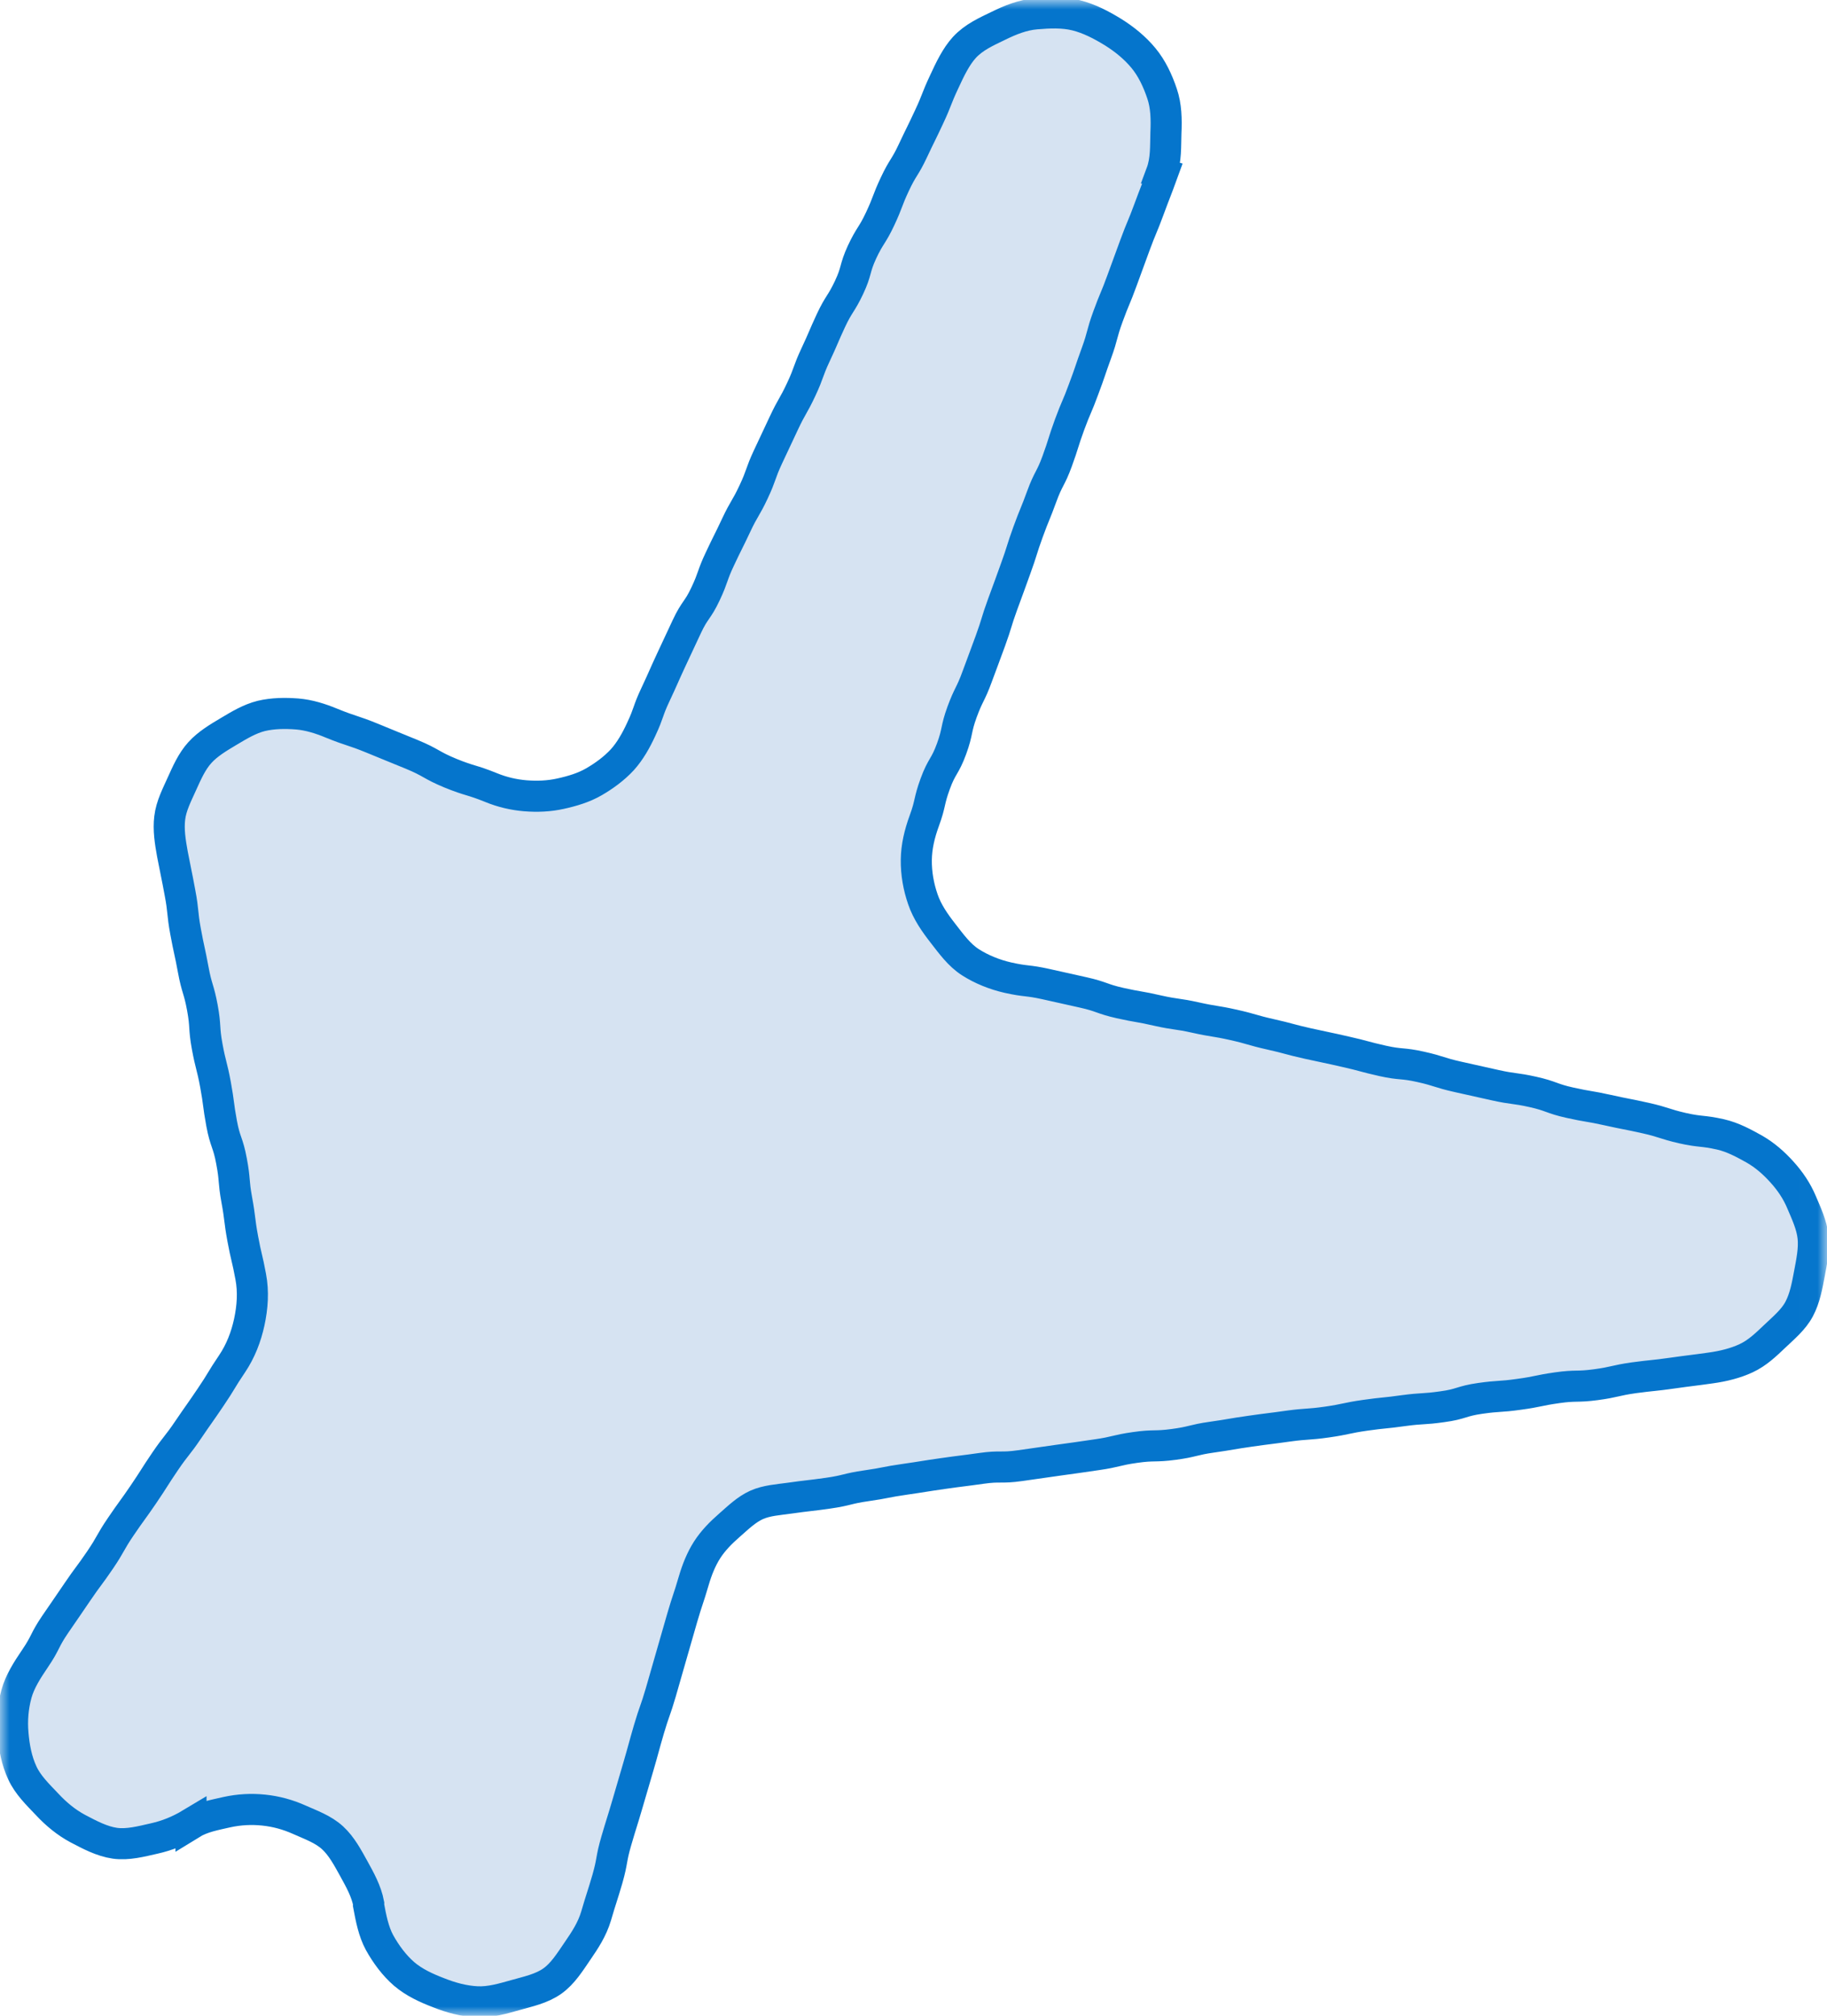
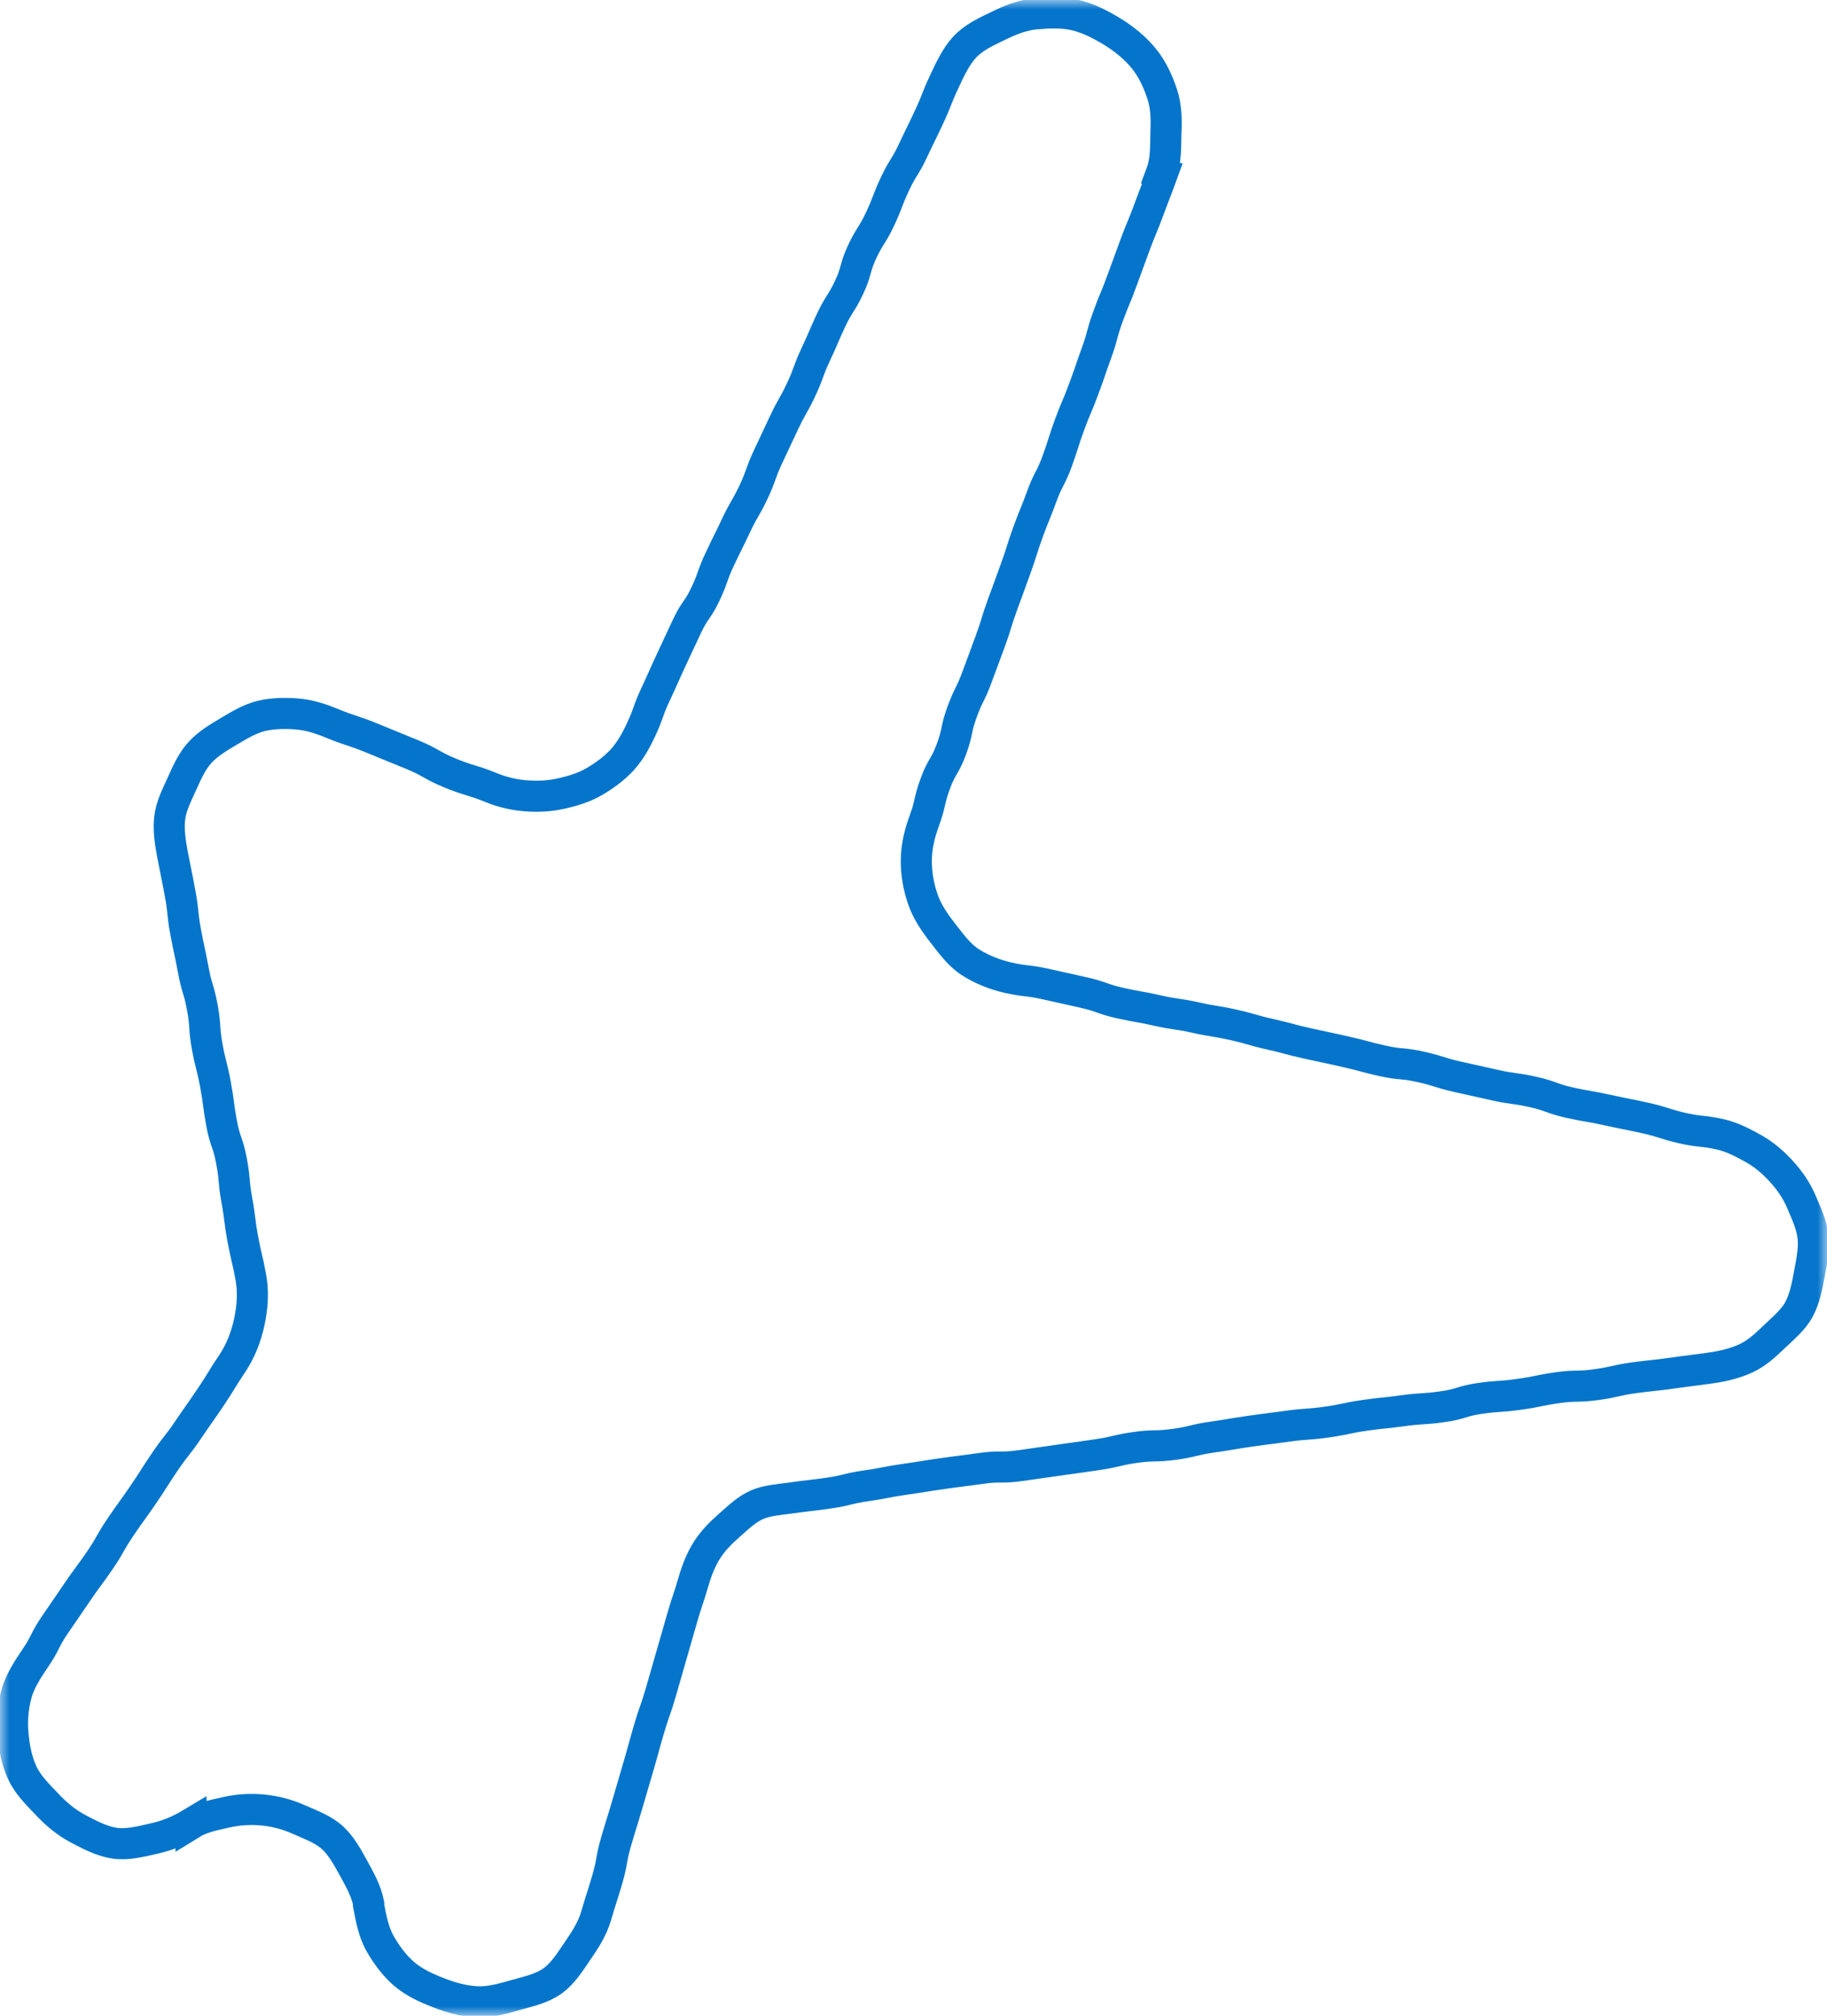
<svg xmlns="http://www.w3.org/2000/svg" width="97" height="107" viewBox="0 0 97 107" fill="none">
  <g clip-path="url(#clip0_201_2950)">
    <mask id="mask0_201_2950" style="mask-type:luminance" maskUnits="userSpaceOnUse" x="0" y="0" width="97" height="107">
      <path d="M96.992 0H0V107H96.992V0Z" fill="white" />
    </mask>
    <g mask="url(#mask0_201_2950)">
-       <path d="M61.714 9.219C61.366 10.175 61.349 10.167 61 11.115C60.652 12.064 60.609 12.055 60.261 13.003C59.912 13.952 59.912 13.96 59.563 14.909C59.215 15.866 59.172 15.848 58.824 16.805C58.475 17.762 58.56 17.788 58.212 18.745C57.863 19.701 57.889 19.71 57.532 20.658C57.183 21.615 57.132 21.598 56.784 22.547C56.435 23.503 56.478 23.52 56.129 24.477C55.781 25.434 55.662 25.383 55.313 26.34C54.965 27.297 54.931 27.28 54.582 28.237C54.234 29.194 54.276 29.211 53.928 30.168C53.579 31.124 53.588 31.124 53.231 32.081C52.882 33.038 52.933 33.055 52.584 34.012C52.236 34.969 52.227 34.969 51.879 35.917C51.531 36.874 51.428 36.84 51.08 37.788C50.731 38.745 50.867 38.797 50.519 39.753C50.17 40.71 50 40.65 49.652 41.607C49.303 42.564 49.422 42.607 49.074 43.564C48.819 44.256 48.657 44.948 48.649 45.64C48.64 46.358 48.768 47.075 48.997 47.733C49.227 48.408 49.635 48.989 50.068 49.544C50.502 50.1 50.927 50.698 51.531 51.082C52.108 51.45 52.797 51.731 53.511 51.894C54.506 52.116 54.523 52.013 55.526 52.236L57.515 52.68C58.509 52.902 58.484 53.022 59.47 53.244C60.465 53.466 60.473 53.415 61.468 53.645C62.462 53.867 62.479 53.791 63.474 54.013C64.468 54.235 64.477 54.175 65.471 54.397C66.466 54.619 66.457 54.679 67.444 54.901C68.438 55.123 68.43 55.166 69.424 55.388C70.419 55.61 70.419 55.593 71.422 55.824C72.416 56.046 72.408 56.089 73.402 56.311C74.397 56.533 74.422 56.405 75.417 56.627C76.412 56.849 76.395 56.934 77.389 57.157C78.384 57.379 78.384 57.379 79.378 57.601C80.373 57.823 80.39 57.738 81.385 57.96C82.379 58.182 82.353 58.31 83.348 58.532C84.343 58.754 84.36 58.703 85.354 58.925C86.349 59.147 86.357 59.122 87.352 59.344C88.346 59.566 88.329 59.651 89.324 59.882C90.319 60.104 90.344 59.993 91.347 60.215C92.019 60.369 92.597 60.694 93.124 60.984C93.71 61.317 94.186 61.745 94.603 62.206C95.045 62.693 95.402 63.223 95.648 63.812C95.903 64.41 96.192 65.025 96.26 65.666C96.329 66.307 96.184 66.973 96.065 67.614C95.946 68.246 95.827 68.913 95.521 69.485C95.223 70.049 94.705 70.476 94.229 70.929C93.778 71.356 93.311 71.817 92.699 72.099C92.146 72.356 91.509 72.518 90.829 72.612C89.808 72.757 89.808 72.74 88.788 72.885C87.768 73.031 87.768 72.996 86.748 73.133C85.728 73.278 85.745 73.364 84.725 73.501C83.705 73.637 83.688 73.518 82.668 73.663C81.648 73.808 81.656 73.876 80.636 74.013C79.616 74.158 79.608 74.082 78.588 74.227C77.568 74.372 77.593 74.534 76.573 74.671C75.553 74.816 75.545 74.739 74.525 74.876C73.504 75.021 73.504 74.979 72.484 75.124C71.464 75.269 71.473 75.337 70.453 75.483C69.433 75.628 69.424 75.56 68.413 75.696C67.392 75.841 67.392 75.824 66.373 75.97C65.352 76.115 65.361 76.141 64.341 76.286C63.321 76.431 63.338 76.534 62.318 76.67C61.298 76.807 61.281 76.687 60.261 76.833C59.24 76.978 59.258 77.072 58.237 77.217C57.217 77.362 57.217 77.371 56.197 77.507L54.157 77.798C53.137 77.943 53.12 77.798 52.1 77.943C51.08 78.088 51.08 78.071 50.06 78.217C49.04 78.362 49.04 78.379 48.028 78.524C47.008 78.669 47.017 78.721 45.997 78.866C44.977 79.011 44.985 79.114 43.965 79.259C42.945 79.404 42.936 79.379 41.916 79.524C41.313 79.609 40.701 79.643 40.165 79.883C39.621 80.13 39.179 80.566 38.729 80.959C38.278 81.352 37.862 81.771 37.538 82.275C37.224 82.77 37.003 83.326 36.833 83.907C36.544 84.898 36.51 84.881 36.221 85.872C36.028 86.532 35.838 87.193 35.651 87.854C35.362 88.845 35.371 88.845 35.082 89.836C34.793 90.827 34.742 90.81 34.453 91.792C34.164 92.784 34.181 92.784 33.892 93.775C33.699 94.435 33.506 95.093 33.314 95.748C33.025 96.739 33.008 96.731 32.719 97.722C32.43 98.713 32.532 98.738 32.251 99.729C31.962 100.72 31.937 100.712 31.648 101.703C31.435 102.421 31.044 103.002 30.67 103.548C30.262 104.146 29.88 104.762 29.327 105.155C28.749 105.565 28.035 105.71 27.372 105.898C26.7 106.086 26.02 106.291 25.323 106.257C24.626 106.223 23.938 106.035 23.292 105.778C22.645 105.531 21.983 105.231 21.447 104.77C20.937 104.326 20.495 103.736 20.146 103.104C19.832 102.523 19.696 101.823 19.56 101.088C19.56 101.079 19.577 101.079 19.577 101.062C19.449 100.379 19.109 99.781 18.795 99.208C18.463 98.61 18.14 97.995 17.656 97.551C17.163 97.098 16.508 96.867 15.896 96.594C15.284 96.32 14.664 96.15 14.001 96.081C13.346 96.013 12.7 96.047 12.037 96.192C11.408 96.338 10.736 96.449 10.141 96.816V96.799C9.487 97.192 8.849 97.44 8.203 97.585C7.489 97.747 6.783 97.935 6.103 97.841C5.398 97.739 4.752 97.388 4.131 97.064C3.511 96.731 2.975 96.286 2.491 95.765C2.006 95.253 1.479 94.749 1.182 94.099C0.884 93.458 0.748 92.741 0.689 92.023C0.629 91.34 0.68 90.613 0.876 89.904C1.054 89.263 1.437 88.657 1.862 88.033C2.448 87.17 2.338 87.093 2.924 86.231C3.511 85.368 3.519 85.376 4.106 84.505C4.692 83.642 4.726 83.667 5.313 82.805C5.899 81.942 5.831 81.89 6.418 81.028C7.004 80.165 7.03 80.182 7.617 79.319C8.203 78.456 8.178 78.439 8.764 77.576C9.351 76.713 9.41 76.756 9.997 75.884C10.583 75.021 10.6 75.03 11.187 74.158C11.773 73.296 11.731 73.261 12.317 72.398C12.776 71.715 13.065 70.963 13.235 70.177C13.405 69.383 13.465 68.579 13.312 67.768C13.125 66.751 13.074 66.76 12.887 65.743C12.7 64.726 12.759 64.709 12.572 63.693C12.385 62.676 12.487 62.659 12.292 61.633C12.105 60.617 11.952 60.642 11.765 59.626C11.578 58.609 11.629 58.592 11.442 57.575C11.255 56.559 11.187 56.567 11 55.55C10.813 54.534 10.932 54.508 10.745 53.492C10.558 52.475 10.447 52.492 10.26 51.475C10.073 50.459 10.039 50.459 9.852 49.442C9.665 48.425 9.75 48.408 9.555 47.383C9.368 46.366 9.351 46.366 9.155 45.341C9.036 44.683 8.934 44.034 9.011 43.419C9.087 42.769 9.402 42.18 9.657 41.607C9.92 41.026 10.184 40.42 10.609 39.95C11.034 39.48 11.603 39.147 12.147 38.822C12.691 38.498 13.252 38.156 13.873 38.002C14.485 37.857 15.139 37.848 15.786 37.899C16.398 37.951 17.01 38.139 17.622 38.395C18.676 38.822 18.71 38.754 19.755 39.181C20.801 39.608 20.809 39.617 21.863 40.044C22.918 40.48 22.867 40.608 23.921 41.043C24.975 41.471 25.017 41.377 26.071 41.804C26.675 42.052 27.278 42.188 27.89 42.24C28.528 42.291 29.148 42.265 29.761 42.129C30.381 41.992 30.993 41.812 31.537 41.496C32.081 41.18 32.608 40.796 33.042 40.326C33.458 39.864 33.773 39.301 34.045 38.711C34.47 37.805 34.376 37.763 34.801 36.866C35.226 35.96 35.209 35.952 35.626 35.054C35.909 34.451 36.19 33.85 36.468 33.252C36.892 32.346 37.037 32.423 37.462 31.517C37.887 30.612 37.794 30.569 38.219 29.672C38.644 28.766 38.661 28.783 39.086 27.878C39.511 26.972 39.587 27.015 40.012 26.109C40.437 25.204 40.352 25.161 40.769 24.264C41.052 23.66 41.336 23.056 41.619 22.453C42.044 21.547 42.112 21.581 42.537 20.675C42.962 19.77 42.877 19.736 43.302 18.83C43.727 17.924 43.702 17.907 44.118 17.01C44.543 16.105 44.654 16.156 45.078 15.259C45.504 14.353 45.351 14.285 45.767 13.379C46.192 12.474 46.303 12.525 46.728 11.619C47.153 10.714 47.085 10.68 47.51 9.774C47.935 8.868 48.037 8.92 48.462 8.014C48.887 7.108 48.904 7.117 49.329 6.203C49.754 5.297 49.694 5.271 50.119 4.366C50.442 3.665 50.757 3.007 51.199 2.52C51.709 1.965 52.38 1.675 52.993 1.376C53.639 1.059 54.293 0.795 54.999 0.735C55.704 0.675 56.444 0.641 57.132 0.812C57.821 0.983 58.475 1.324 59.087 1.7C59.691 2.076 60.261 2.537 60.711 3.084C61.162 3.631 61.468 4.289 61.697 4.972C61.918 5.622 61.935 6.322 61.901 7.074C61.876 7.741 61.927 8.475 61.655 9.201" fill="#D6E3F2" />
      <path d="M61.714 9.219C61.366 10.175 61.349 10.167 61 11.115C60.652 12.064 60.609 12.055 60.261 13.003C59.912 13.952 59.912 13.96 59.563 14.909C59.215 15.866 59.172 15.848 58.824 16.805C58.475 17.762 58.56 17.788 58.212 18.745C57.863 19.701 57.889 19.71 57.532 20.658C57.183 21.615 57.132 21.598 56.784 22.547C56.435 23.503 56.478 23.52 56.129 24.477C55.781 25.434 55.662 25.383 55.313 26.34C54.965 27.297 54.931 27.28 54.582 28.237C54.234 29.194 54.276 29.211 53.928 30.168C53.579 31.124 53.588 31.124 53.231 32.081C52.882 33.038 52.933 33.055 52.584 34.012C52.236 34.969 52.227 34.969 51.879 35.917C51.531 36.874 51.428 36.84 51.08 37.788C50.731 38.745 50.867 38.797 50.519 39.753C50.17 40.71 50 40.65 49.652 41.607C49.303 42.564 49.422 42.607 49.074 43.564C48.819 44.256 48.657 44.948 48.649 45.64C48.64 46.358 48.768 47.075 48.997 47.733C49.227 48.408 49.635 48.989 50.068 49.544C50.502 50.1 50.927 50.698 51.531 51.082C52.108 51.45 52.797 51.731 53.511 51.894C54.506 52.116 54.523 52.013 55.526 52.236L57.515 52.68C58.509 52.902 58.484 53.022 59.47 53.244C60.465 53.466 60.473 53.415 61.468 53.645C62.462 53.867 62.479 53.791 63.474 54.013C64.468 54.235 64.477 54.175 65.471 54.397C66.466 54.619 66.457 54.679 67.444 54.901C68.438 55.123 68.43 55.166 69.424 55.388C70.419 55.61 70.419 55.593 71.422 55.824C72.416 56.046 72.408 56.089 73.402 56.311C74.397 56.533 74.422 56.405 75.417 56.627C76.412 56.849 76.395 56.934 77.389 57.157C78.384 57.379 78.384 57.379 79.378 57.601C80.373 57.823 80.39 57.738 81.385 57.96C82.379 58.182 82.353 58.31 83.348 58.532C84.343 58.754 84.36 58.703 85.354 58.925C86.349 59.147 86.357 59.122 87.352 59.344C88.346 59.566 88.329 59.651 89.324 59.882C90.319 60.104 90.344 59.993 91.347 60.215C92.019 60.369 92.597 60.694 93.124 60.984C93.71 61.317 94.186 61.745 94.603 62.206C95.045 62.693 95.402 63.223 95.648 63.812C95.903 64.41 96.192 65.025 96.26 65.666C96.329 66.307 96.184 66.973 96.065 67.614C95.946 68.246 95.827 68.913 95.521 69.485C95.223 70.049 94.705 70.476 94.229 70.929C93.778 71.356 93.311 71.817 92.699 72.099C92.146 72.356 91.509 72.518 90.829 72.612C89.808 72.757 89.808 72.74 88.788 72.885C87.768 73.031 87.768 72.996 86.748 73.133C85.728 73.278 85.745 73.364 84.725 73.501C83.705 73.637 83.688 73.518 82.668 73.663C81.648 73.808 81.656 73.876 80.636 74.013C79.616 74.158 79.608 74.082 78.588 74.227C77.568 74.372 77.593 74.534 76.573 74.671C75.553 74.816 75.545 74.739 74.525 74.876C73.504 75.021 73.504 74.979 72.484 75.124C71.464 75.269 71.473 75.337 70.453 75.483C69.433 75.628 69.424 75.56 68.413 75.696C67.392 75.841 67.392 75.824 66.373 75.97C65.352 76.115 65.361 76.141 64.341 76.286C63.321 76.431 63.338 76.534 62.318 76.67C61.298 76.807 61.281 76.687 60.261 76.833C59.24 76.978 59.258 77.072 58.237 77.217C57.217 77.362 57.217 77.371 56.197 77.507L54.157 77.798C53.137 77.943 53.12 77.798 52.1 77.943C51.08 78.088 51.08 78.071 50.06 78.217C49.04 78.362 49.04 78.379 48.028 78.524C47.008 78.669 47.017 78.721 45.997 78.866C44.977 79.011 44.985 79.114 43.965 79.259C42.945 79.404 42.936 79.379 41.916 79.524C41.313 79.609 40.701 79.643 40.165 79.883C39.621 80.13 39.179 80.566 38.729 80.959C38.278 81.352 37.862 81.771 37.538 82.275C37.224 82.77 37.003 83.326 36.833 83.907C36.544 84.898 36.51 84.881 36.221 85.872C36.028 86.532 35.838 87.193 35.651 87.854C35.362 88.845 35.371 88.845 35.082 89.836C34.793 90.827 34.742 90.81 34.453 91.792C34.164 92.784 34.181 92.784 33.892 93.775C33.699 94.435 33.506 95.093 33.314 95.748C33.025 96.739 33.008 96.731 32.719 97.722C32.43 98.713 32.532 98.738 32.251 99.729C31.962 100.72 31.937 100.712 31.648 101.703C31.435 102.421 31.044 103.002 30.67 103.548C30.262 104.146 29.88 104.762 29.327 105.155C28.749 105.565 28.035 105.71 27.372 105.898C26.7 106.086 26.02 106.291 25.323 106.257C24.626 106.223 23.938 106.035 23.292 105.778C22.645 105.531 21.983 105.231 21.447 104.77C20.937 104.326 20.495 103.736 20.146 103.104C19.832 102.523 19.696 101.823 19.56 101.088C19.56 101.079 19.577 101.079 19.577 101.062C19.449 100.379 19.109 99.781 18.795 99.208C18.463 98.61 18.14 97.995 17.656 97.551C17.163 97.098 16.508 96.867 15.896 96.594C15.284 96.32 14.664 96.15 14.001 96.081C13.346 96.013 12.7 96.047 12.037 96.192C11.408 96.338 10.736 96.449 10.141 96.816V96.799C9.487 97.192 8.849 97.44 8.203 97.585C7.489 97.747 6.783 97.935 6.103 97.841C5.398 97.739 4.752 97.388 4.131 97.064C3.511 96.731 2.975 96.286 2.491 95.765C2.006 95.253 1.479 94.749 1.182 94.099C0.884 93.458 0.748 92.741 0.689 92.023C0.629 91.34 0.68 90.613 0.876 89.904C1.054 89.263 1.437 88.657 1.862 88.033C2.448 87.17 2.338 87.093 2.924 86.231C3.511 85.368 3.519 85.376 4.106 84.505C4.692 83.642 4.726 83.668 5.313 82.805C5.899 81.942 5.831 81.89 6.418 81.028C7.004 80.165 7.03 80.182 7.617 79.319C8.203 78.456 8.178 78.439 8.764 77.576C9.351 76.713 9.41 76.756 9.997 75.884C10.583 75.021 10.6 75.03 11.187 74.158C11.773 73.296 11.731 73.261 12.317 72.398C12.776 71.715 13.065 70.963 13.235 70.177C13.405 69.383 13.465 68.579 13.312 67.768C13.125 66.751 13.074 66.76 12.887 65.743C12.7 64.726 12.759 64.709 12.572 63.693C12.385 62.676 12.487 62.659 12.292 61.633C12.105 60.617 11.952 60.642 11.765 59.626C11.578 58.609 11.629 58.592 11.442 57.575C11.255 56.559 11.187 56.567 11 55.55C10.813 54.534 10.932 54.508 10.745 53.492C10.558 52.475 10.447 52.492 10.26 51.475C10.073 50.459 10.039 50.459 9.852 49.442C9.665 48.425 9.75 48.408 9.555 47.383C9.368 46.366 9.351 46.366 9.155 45.341C9.036 44.683 8.934 44.034 9.011 43.419C9.087 42.769 9.402 42.18 9.657 41.607C9.92 41.026 10.184 40.42 10.609 39.95C11.034 39.48 11.603 39.147 12.147 38.822C12.691 38.498 13.252 38.156 13.873 38.002C14.485 37.857 15.139 37.848 15.786 37.899C16.398 37.951 17.01 38.139 17.622 38.395C18.676 38.822 18.71 38.754 19.755 39.181C20.801 39.608 20.809 39.617 21.863 40.044C22.918 40.48 22.867 40.608 23.921 41.043C24.975 41.471 25.017 41.377 26.071 41.804C26.675 42.052 27.278 42.188 27.89 42.24C28.528 42.291 29.148 42.265 29.761 42.129C30.381 41.992 30.993 41.812 31.537 41.496C32.081 41.18 32.608 40.796 33.042 40.326C33.458 39.864 33.773 39.301 34.045 38.711C34.47 37.805 34.376 37.763 34.801 36.866C35.226 35.96 35.209 35.952 35.626 35.054C35.909 34.451 36.19 33.85 36.468 33.252C36.892 32.346 37.037 32.423 37.462 31.517C37.887 30.612 37.794 30.569 38.219 29.672C38.644 28.766 38.661 28.783 39.086 27.878C39.511 26.972 39.587 27.015 40.012 26.109C40.437 25.204 40.352 25.161 40.769 24.264C41.052 23.66 41.336 23.056 41.619 22.453C42.044 21.547 42.112 21.581 42.537 20.675C42.962 19.77 42.877 19.736 43.302 18.83C43.727 17.924 43.701 17.907 44.118 17.01C44.543 16.105 44.654 16.156 45.078 15.259C45.504 14.353 45.351 14.285 45.767 13.379C46.192 12.474 46.303 12.525 46.728 11.619C47.153 10.714 47.085 10.68 47.51 9.774C47.935 8.868 48.037 8.92 48.462 8.014C48.887 7.108 48.904 7.117 49.329 6.203C49.754 5.297 49.694 5.271 50.119 4.366C50.442 3.665 50.757 3.007 51.199 2.52C51.709 1.965 52.38 1.675 52.993 1.376C53.639 1.059 54.293 0.795 54.999 0.735C55.704 0.675 56.444 0.641 57.132 0.812C57.821 0.983 58.475 1.324 59.087 1.7C59.691 2.076 60.261 2.537 60.711 3.084C61.162 3.631 61.468 4.289 61.697 4.972C61.918 5.622 61.935 6.322 61.901 7.074C61.876 7.741 61.927 8.475 61.655 9.201L61.714 9.219Z" stroke="#0575CC" stroke-width="1.65" stroke-miterlimit="10" />
    </g>
  </g>
  <defs>
    <clipPath id="clip0_201_2950">
      <rect width="97" height="107" fill="white" />
    </clipPath>
  </defs>
</svg>